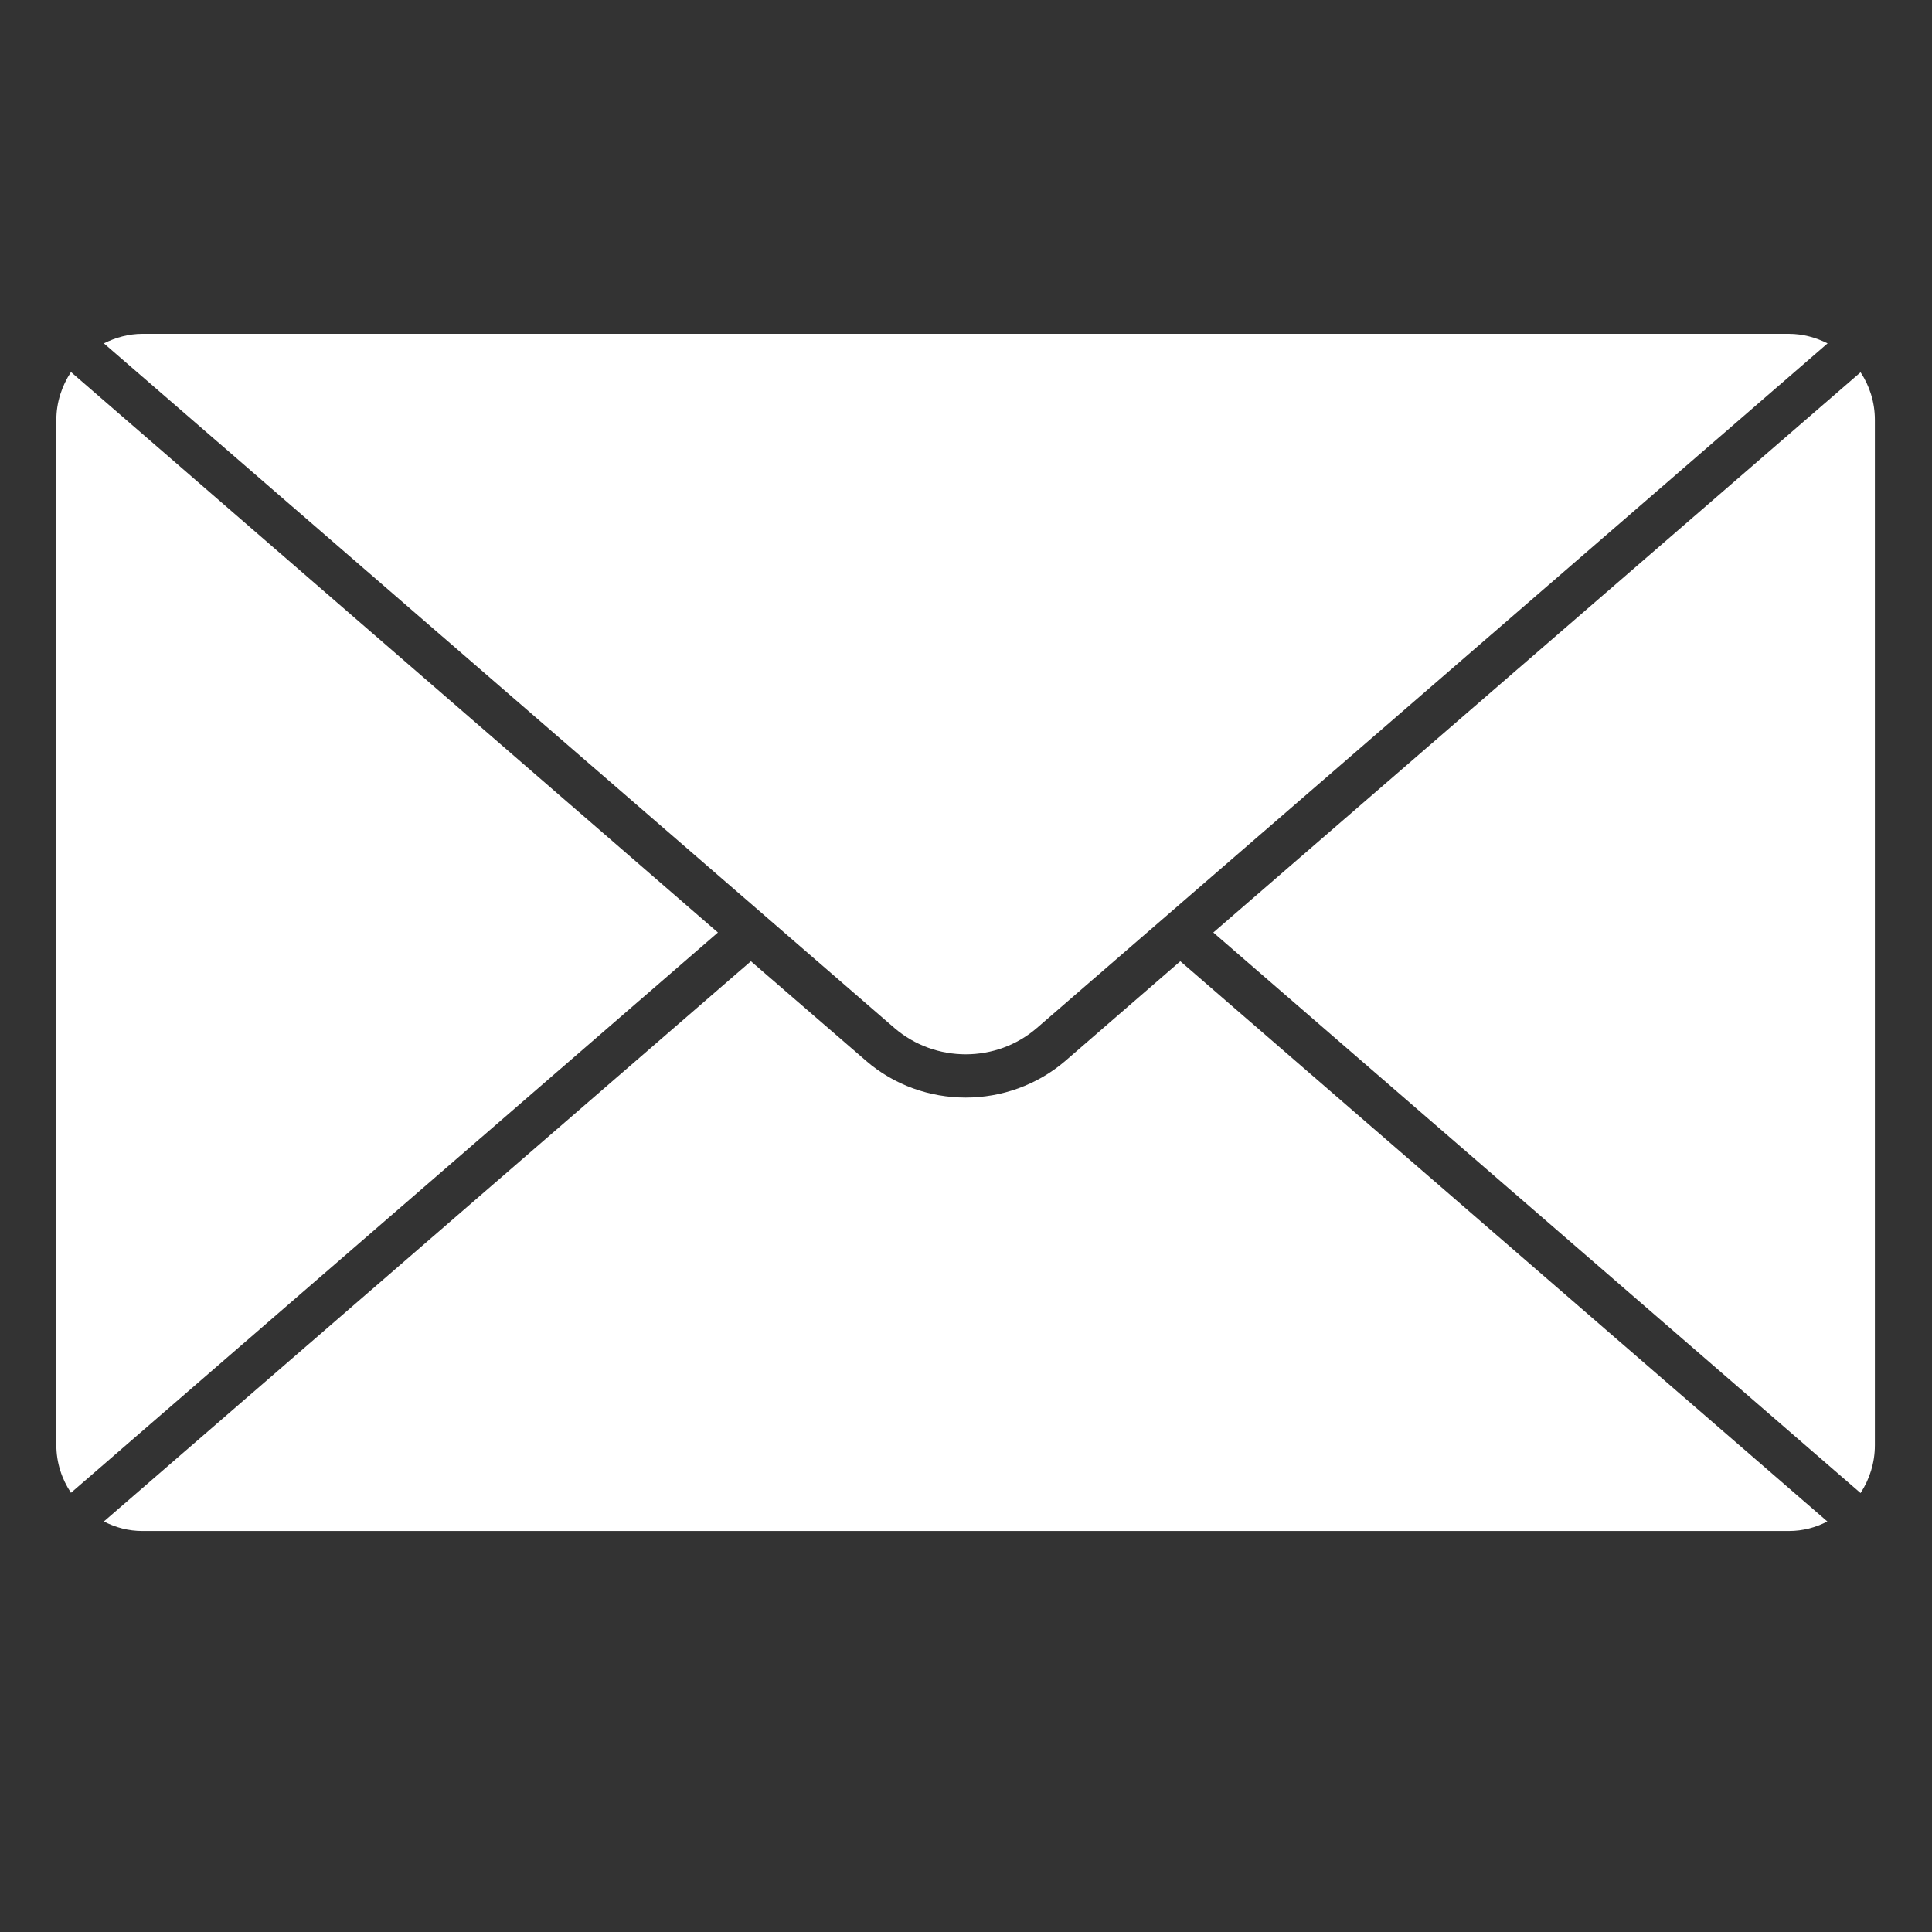
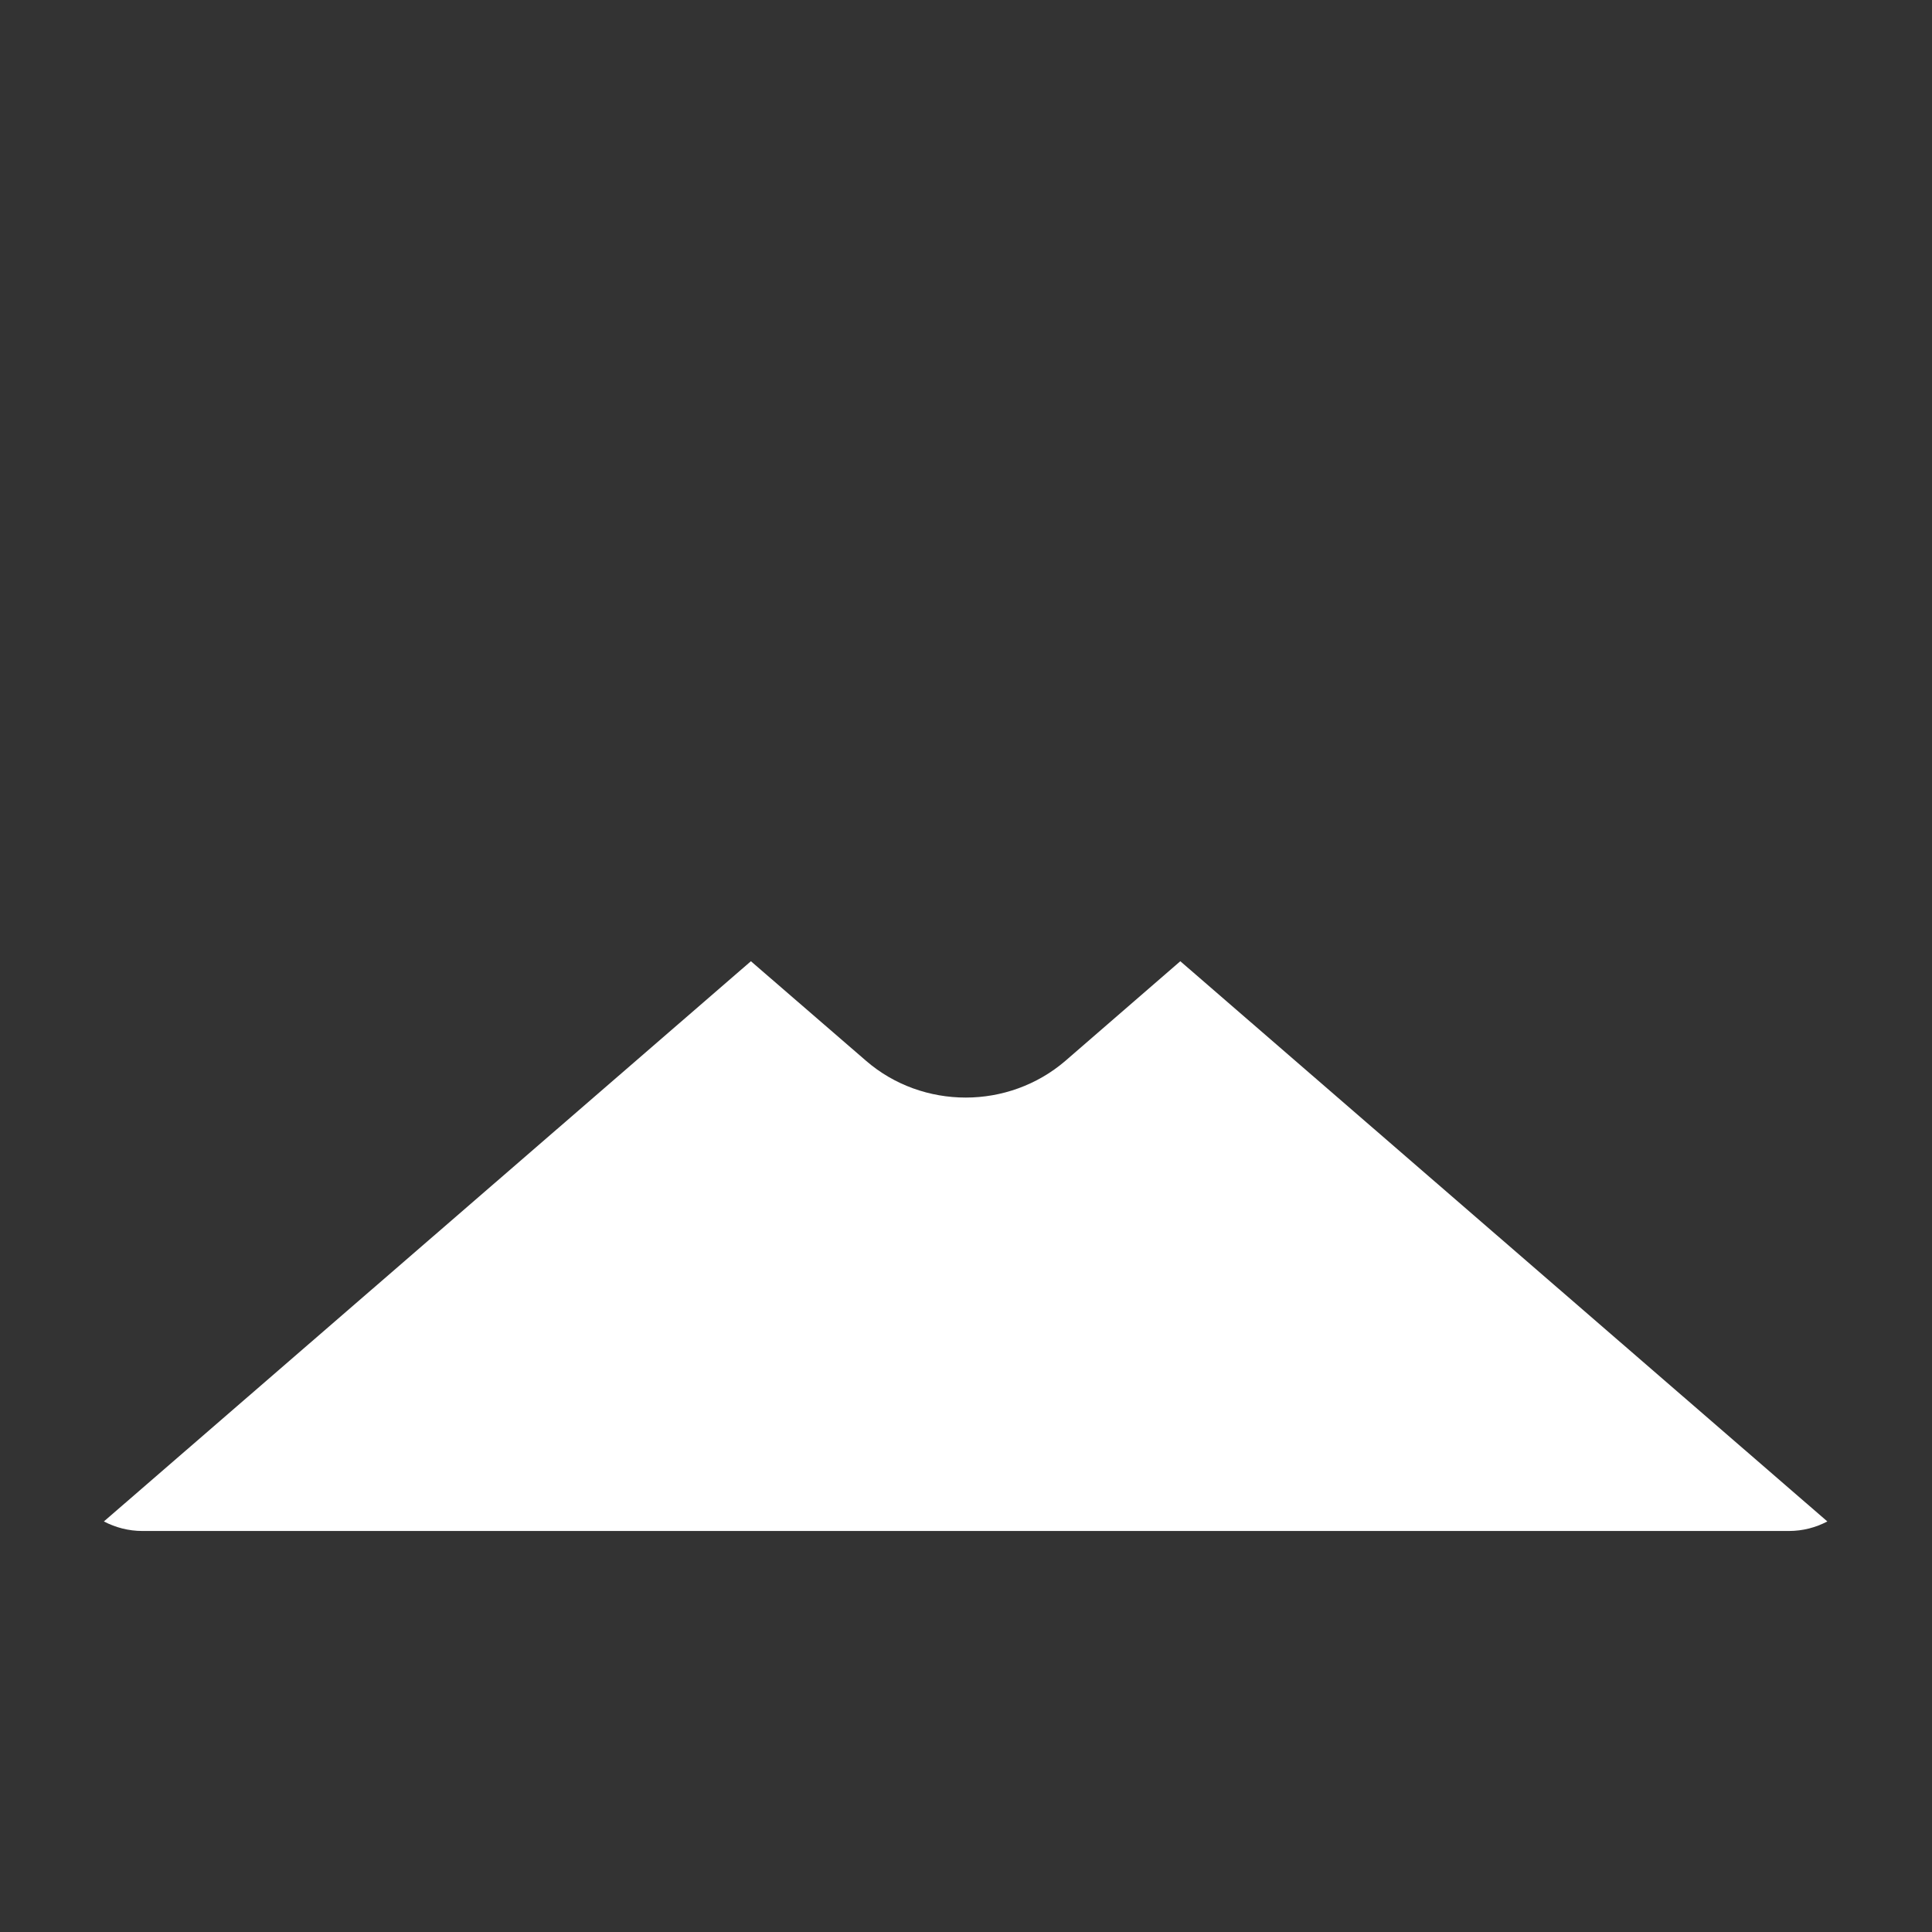
<svg xmlns="http://www.w3.org/2000/svg" width="40" zoomAndPan="magnify" viewBox="0 0 30 30" height="40" preserveAspectRatio="xMidYMid meet" version="1.2">
  <rect x="0" y="0" width="30" height="30" fill="#333333" stroke="none" />
  <defs>
    <clipPath id="04944933f7">
      <path d="M 16.613 21.043 L 18.773 21.043 L 18.773 23.199 L 16.613 23.199 Z M 16.613 21.043 " />
    </clipPath>
    <clipPath id="481004febd">
-       <path d="M 17.695 21.043 C 17.098 21.043 16.613 21.523 16.613 22.121 C 16.613 22.719 17.098 23.199 17.695 23.199 C 18.289 23.199 18.773 22.719 18.773 22.121 C 18.773 21.523 18.289 21.043 17.695 21.043 Z M 17.695 21.043 " />
-     </clipPath>
+       </clipPath>
    <clipPath id="f435cd7c1b">
      <path d="M 18 5.105 L 29.184 5.105 L 29.184 23.977 L 18 23.977 Z M 18 5.105 " />
    </clipPath>
    <clipPath id="51b71bcfb6">
-       <path d="M 1 5.105 L 29 5.105 L 29 17 L 1 17 Z M 1 5.105 " />
-     </clipPath>
+       </clipPath>
    <clipPath id="3acdbde48a">
-       <path d="M 0.875 5.105 L 12 5.105 L 12 23.977 L 0.875 23.977 Z M 0.875 5.105 " />
-     </clipPath>
+       </clipPath>
    <clipPath id="2bf1d4bd44">
      <path d="M 1 14 L 29 14 L 29 23.977 L 1 23.977 Z M 1 14 " />
    </clipPath>
  </defs>
  <g id="12006003bf">
    <g clip-rule="nonzero" clip-path="url(#04944933f7)">
      <g clip-rule="nonzero" clip-path="url(#481004febd)">
-         <path style=" stroke:none;fill-rule:nonzero;fill:#ffffff;fill-opacity:1;" d="M 16.613 21.043 L 18.773 21.043 L 18.773 23.199 L 16.613 23.199 Z M 16.613 21.043 " />
+         <path style=" stroke:none;fill-rule:nonzero;fill:#ffffff;fill-opacity:1;" d="M 16.613 21.043 L 18.773 21.043 L 18.773 23.199 Z M 16.613 21.043 " />
      </g>
    </g>
    <g clip-rule="nonzero" clip-path="url(#f435cd7c1b)">
-       <path style=" stroke:none;fill-rule:nonzero;fill:#ffffff;fill-opacity:1;" d="M 18.84 14.48 L 28.891 5.781 C 29.031 5.992 29.113 6.246 29.113 6.52 L 29.113 22.441 C 29.113 22.715 29.031 22.969 28.891 23.184 Z M 18.84 14.48 " />
-     </g>
+       </g>
    <g clip-rule="nonzero" clip-path="url(#51b71bcfb6)">
-       <path style=" stroke:none;fill-rule:nonzero;fill:#ffffff;fill-opacity:1;" d="M 27.777 5.184 C 27.996 5.184 28.199 5.242 28.379 5.332 L 16.102 15.961 C 15.473 16.508 14.52 16.508 13.887 15.961 L 1.613 5.332 C 1.793 5.242 1.996 5.184 2.211 5.184 Z M 27.777 5.184 " />
-     </g>
+       </g>
    <g clip-rule="nonzero" clip-path="url(#3acdbde48a)">
      <path style=" stroke:none;fill-rule:nonzero;fill:#ffffff;fill-opacity:1;" d="M 1.102 23.18 C 0.961 22.969 0.875 22.715 0.875 22.438 L 0.875 6.52 C 0.875 6.246 0.961 5.992 1.102 5.777 L 11.148 14.48 Z M 1.102 23.18 " />
    </g>
    <g clip-rule="nonzero" clip-path="url(#2bf1d4bd44)">
      <path style=" stroke:none;fill-rule:nonzero;fill:#ffffff;fill-opacity:1;" d="M 2.211 23.773 C 1.996 23.773 1.793 23.719 1.613 23.625 L 11.66 14.926 L 13.449 16.473 C 13.887 16.852 14.441 17.043 14.996 17.043 C 15.547 17.043 16.102 16.852 16.543 16.473 L 18.328 14.926 L 28.375 23.625 C 28.195 23.719 27.996 23.773 27.777 23.773 Z M 2.211 23.773 " />
    </g>
  </g>
</svg>